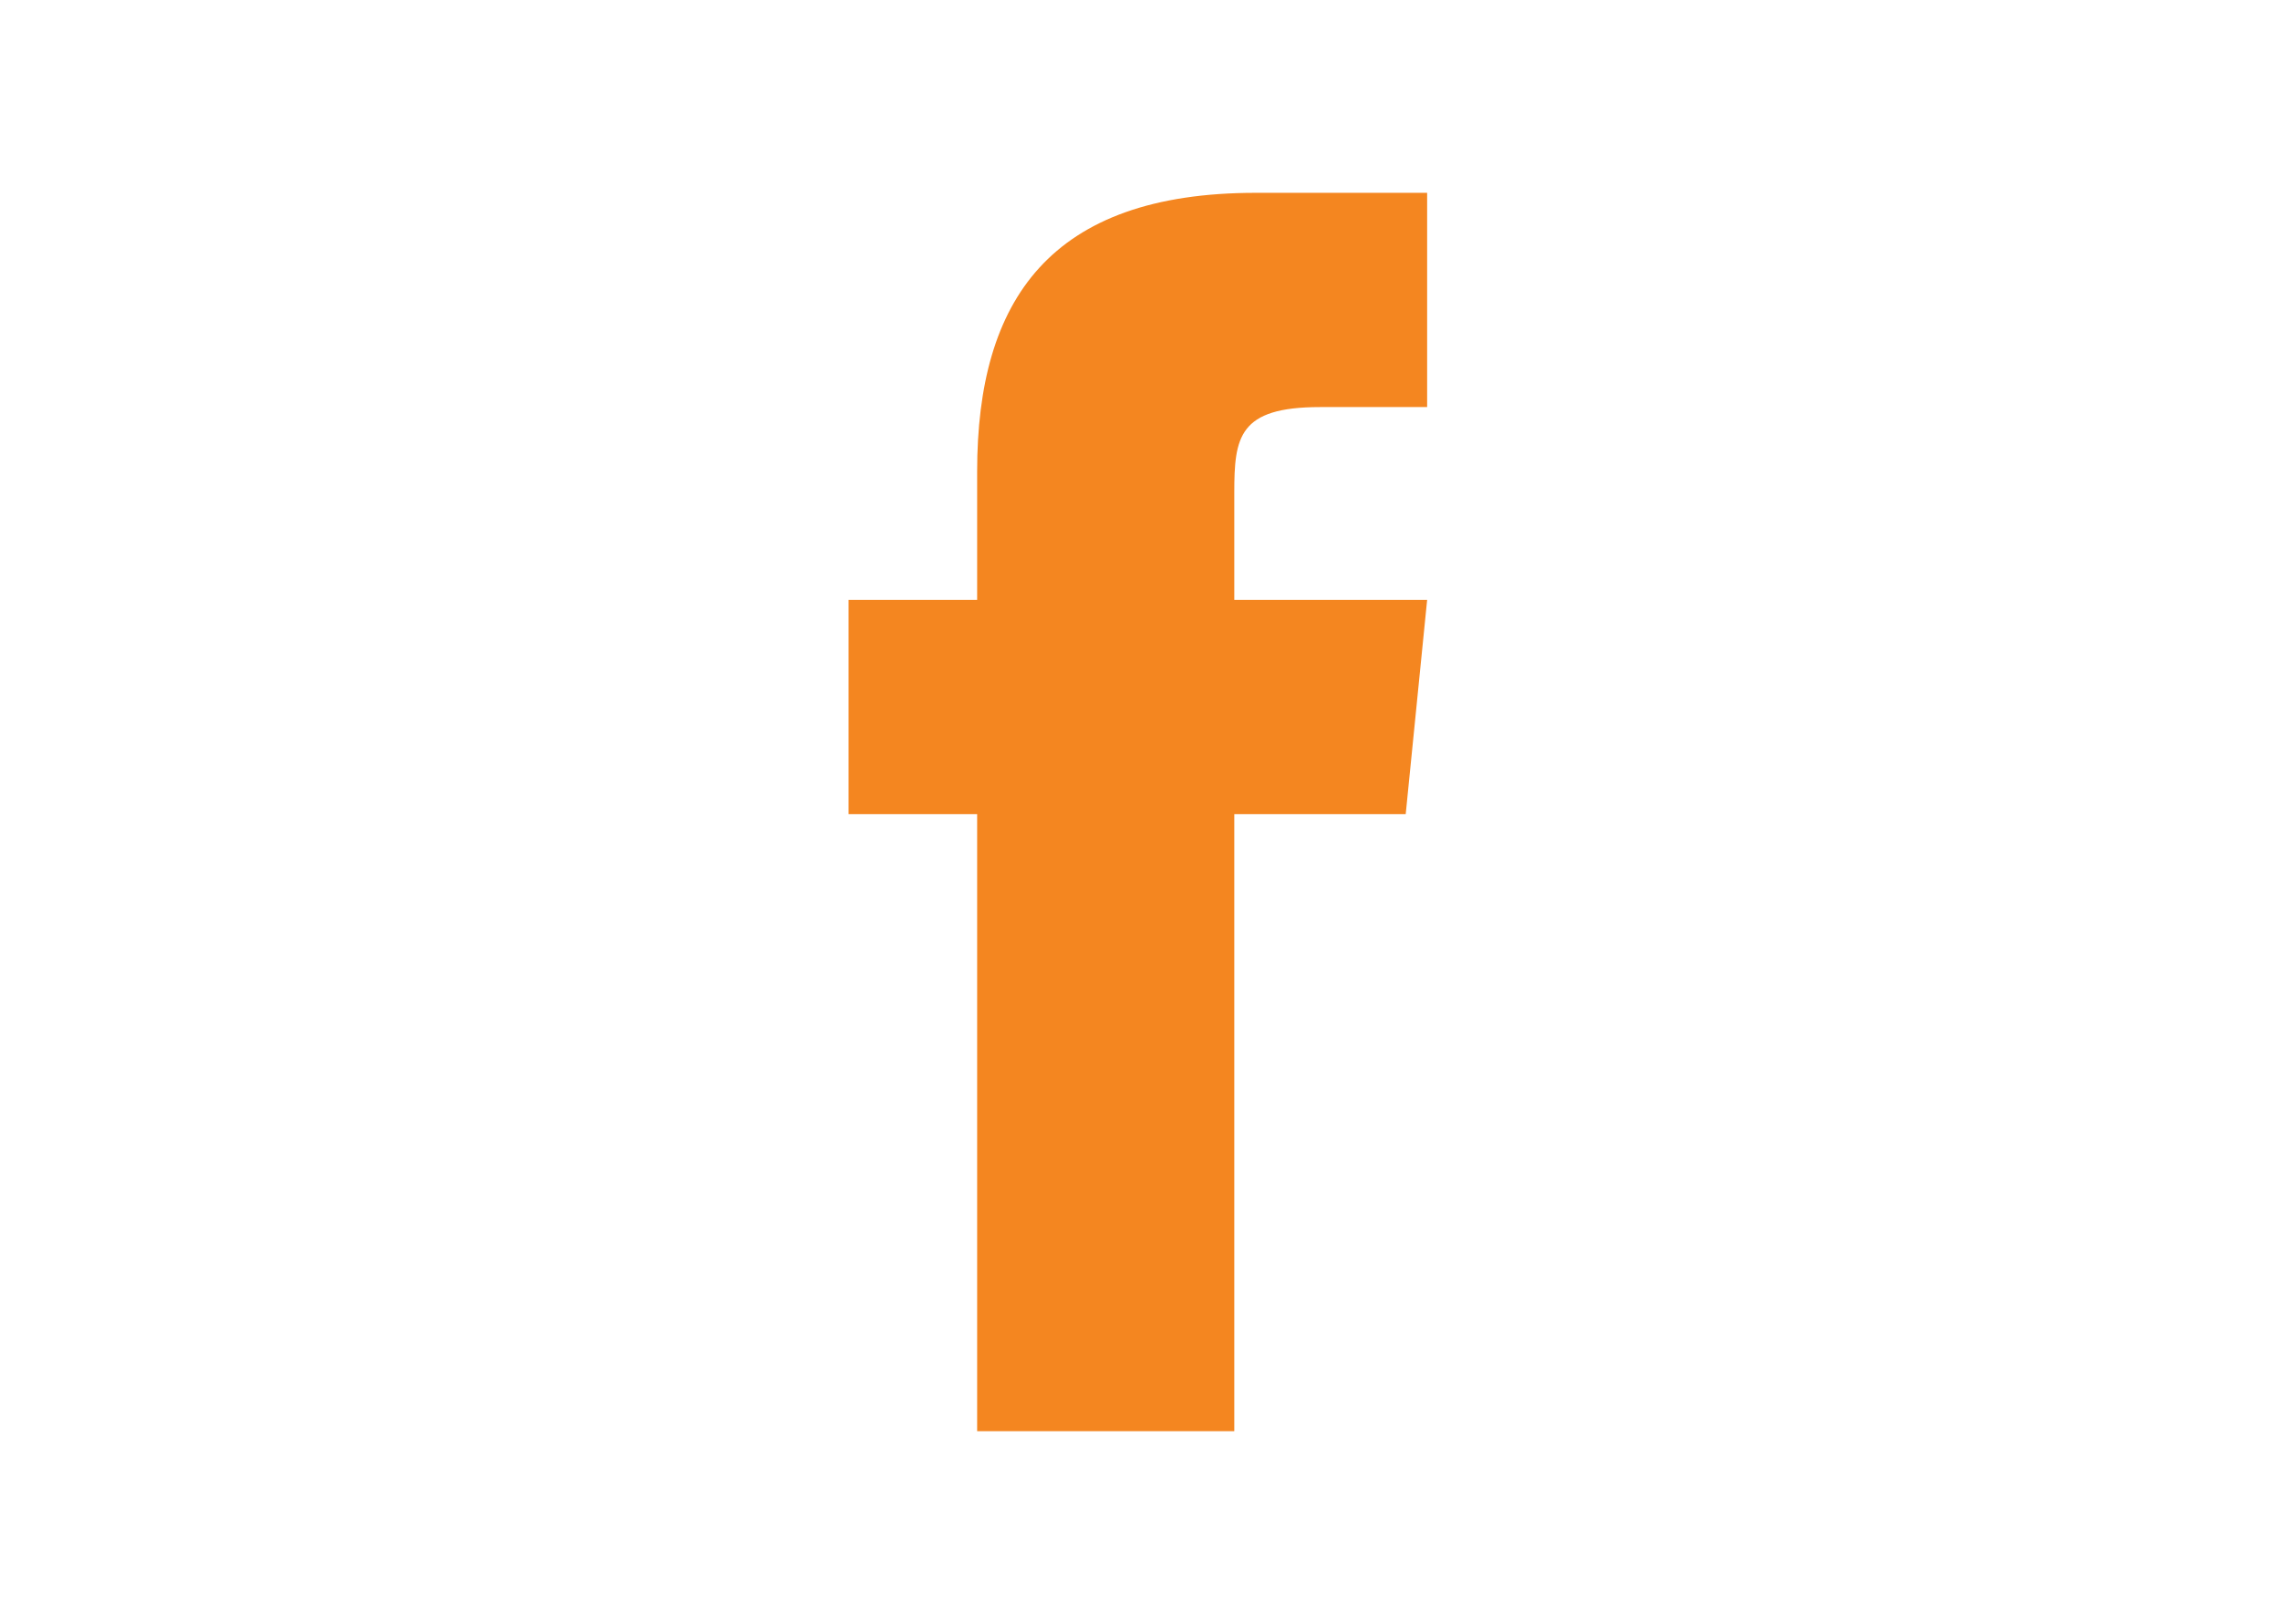
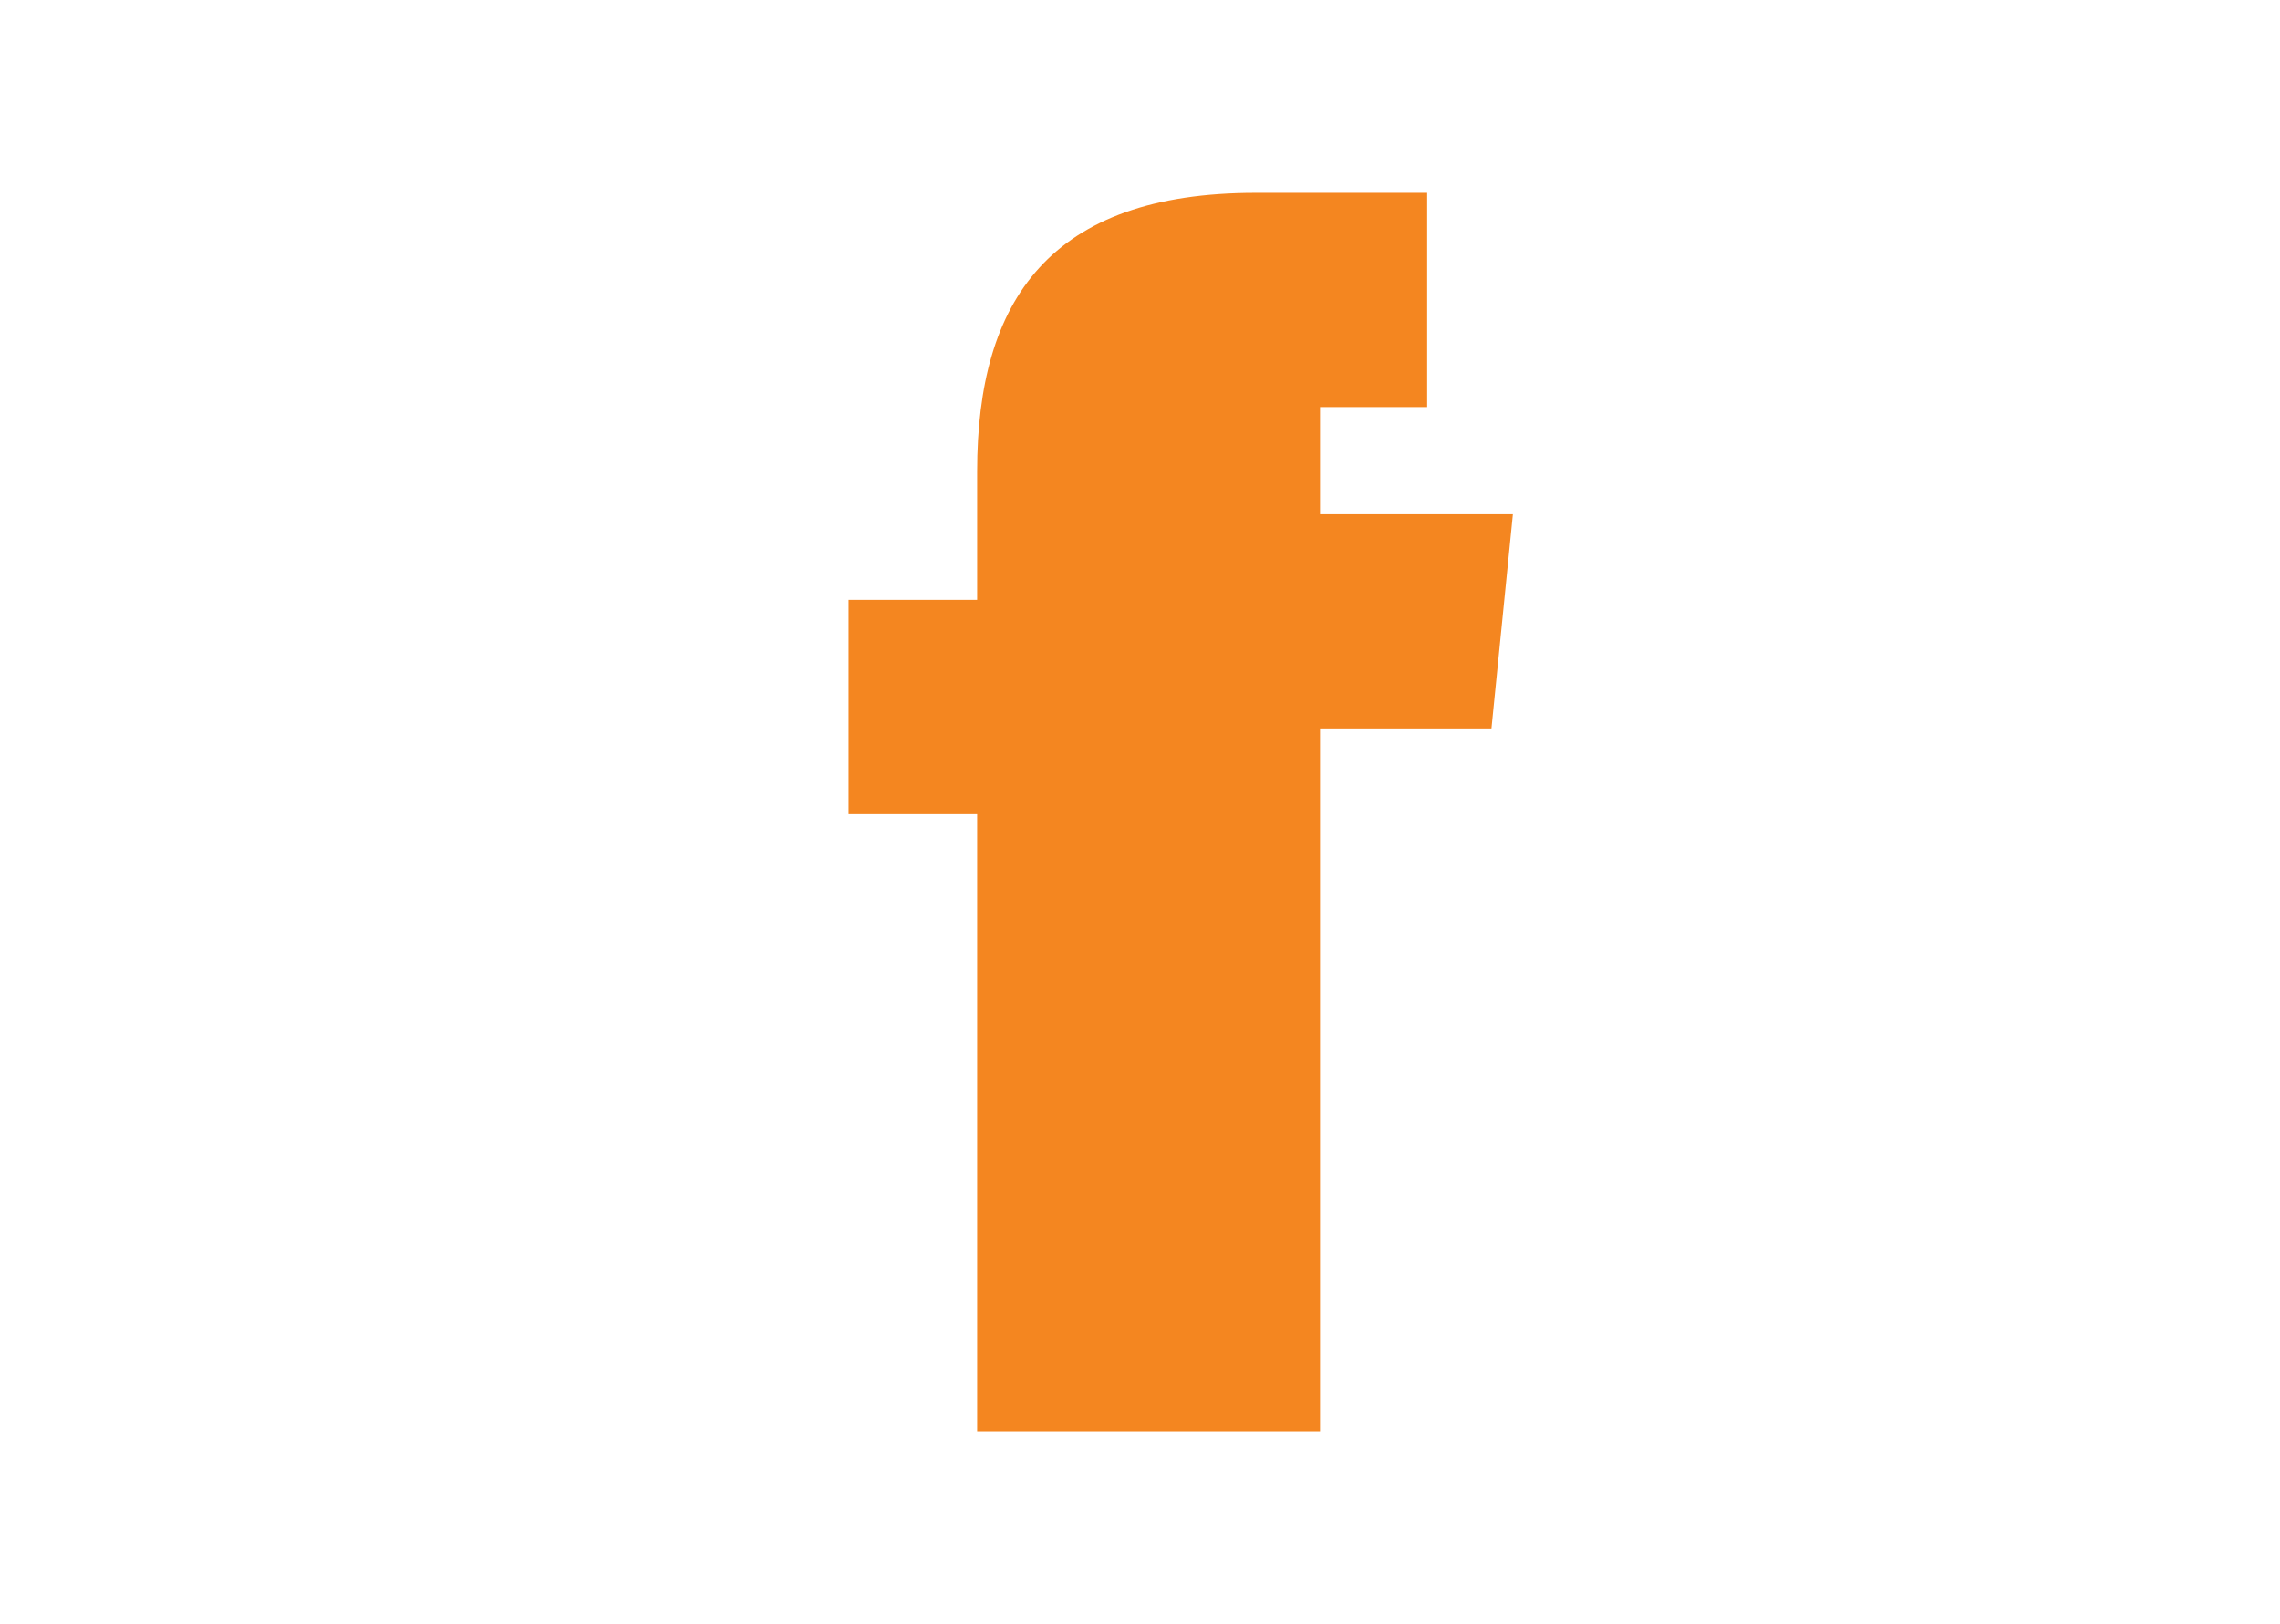
<svg xmlns="http://www.w3.org/2000/svg" version="1.1" id="Layer_1" x="0px" y="0px" viewBox="0 0 53.2 37.9" style="enable-background:new 0 0 53.2 37.9;" xml:space="preserve">
  <style type="text/css">
	.st0{fill:#F48620;}
</style>
  <g>
-     <path class="st0" d="M28.8,33.4h-6V19h-3v-5h3v-3c0-4,1.7-6.5,6.5-6.5h4v5h-2.5c-1.9,0-2,0.7-2,2l0,2.5h4.5l-0.5,5h-4V33.4z" />
+     <path class="st0" d="M28.8,33.4h-6V19h-3v-5h3v-3c0-4,1.7-6.5,6.5-6.5h4v5h-2.5l0,2.5h4.5l-0.5,5h-4V33.4z" />
  </g>
</svg>